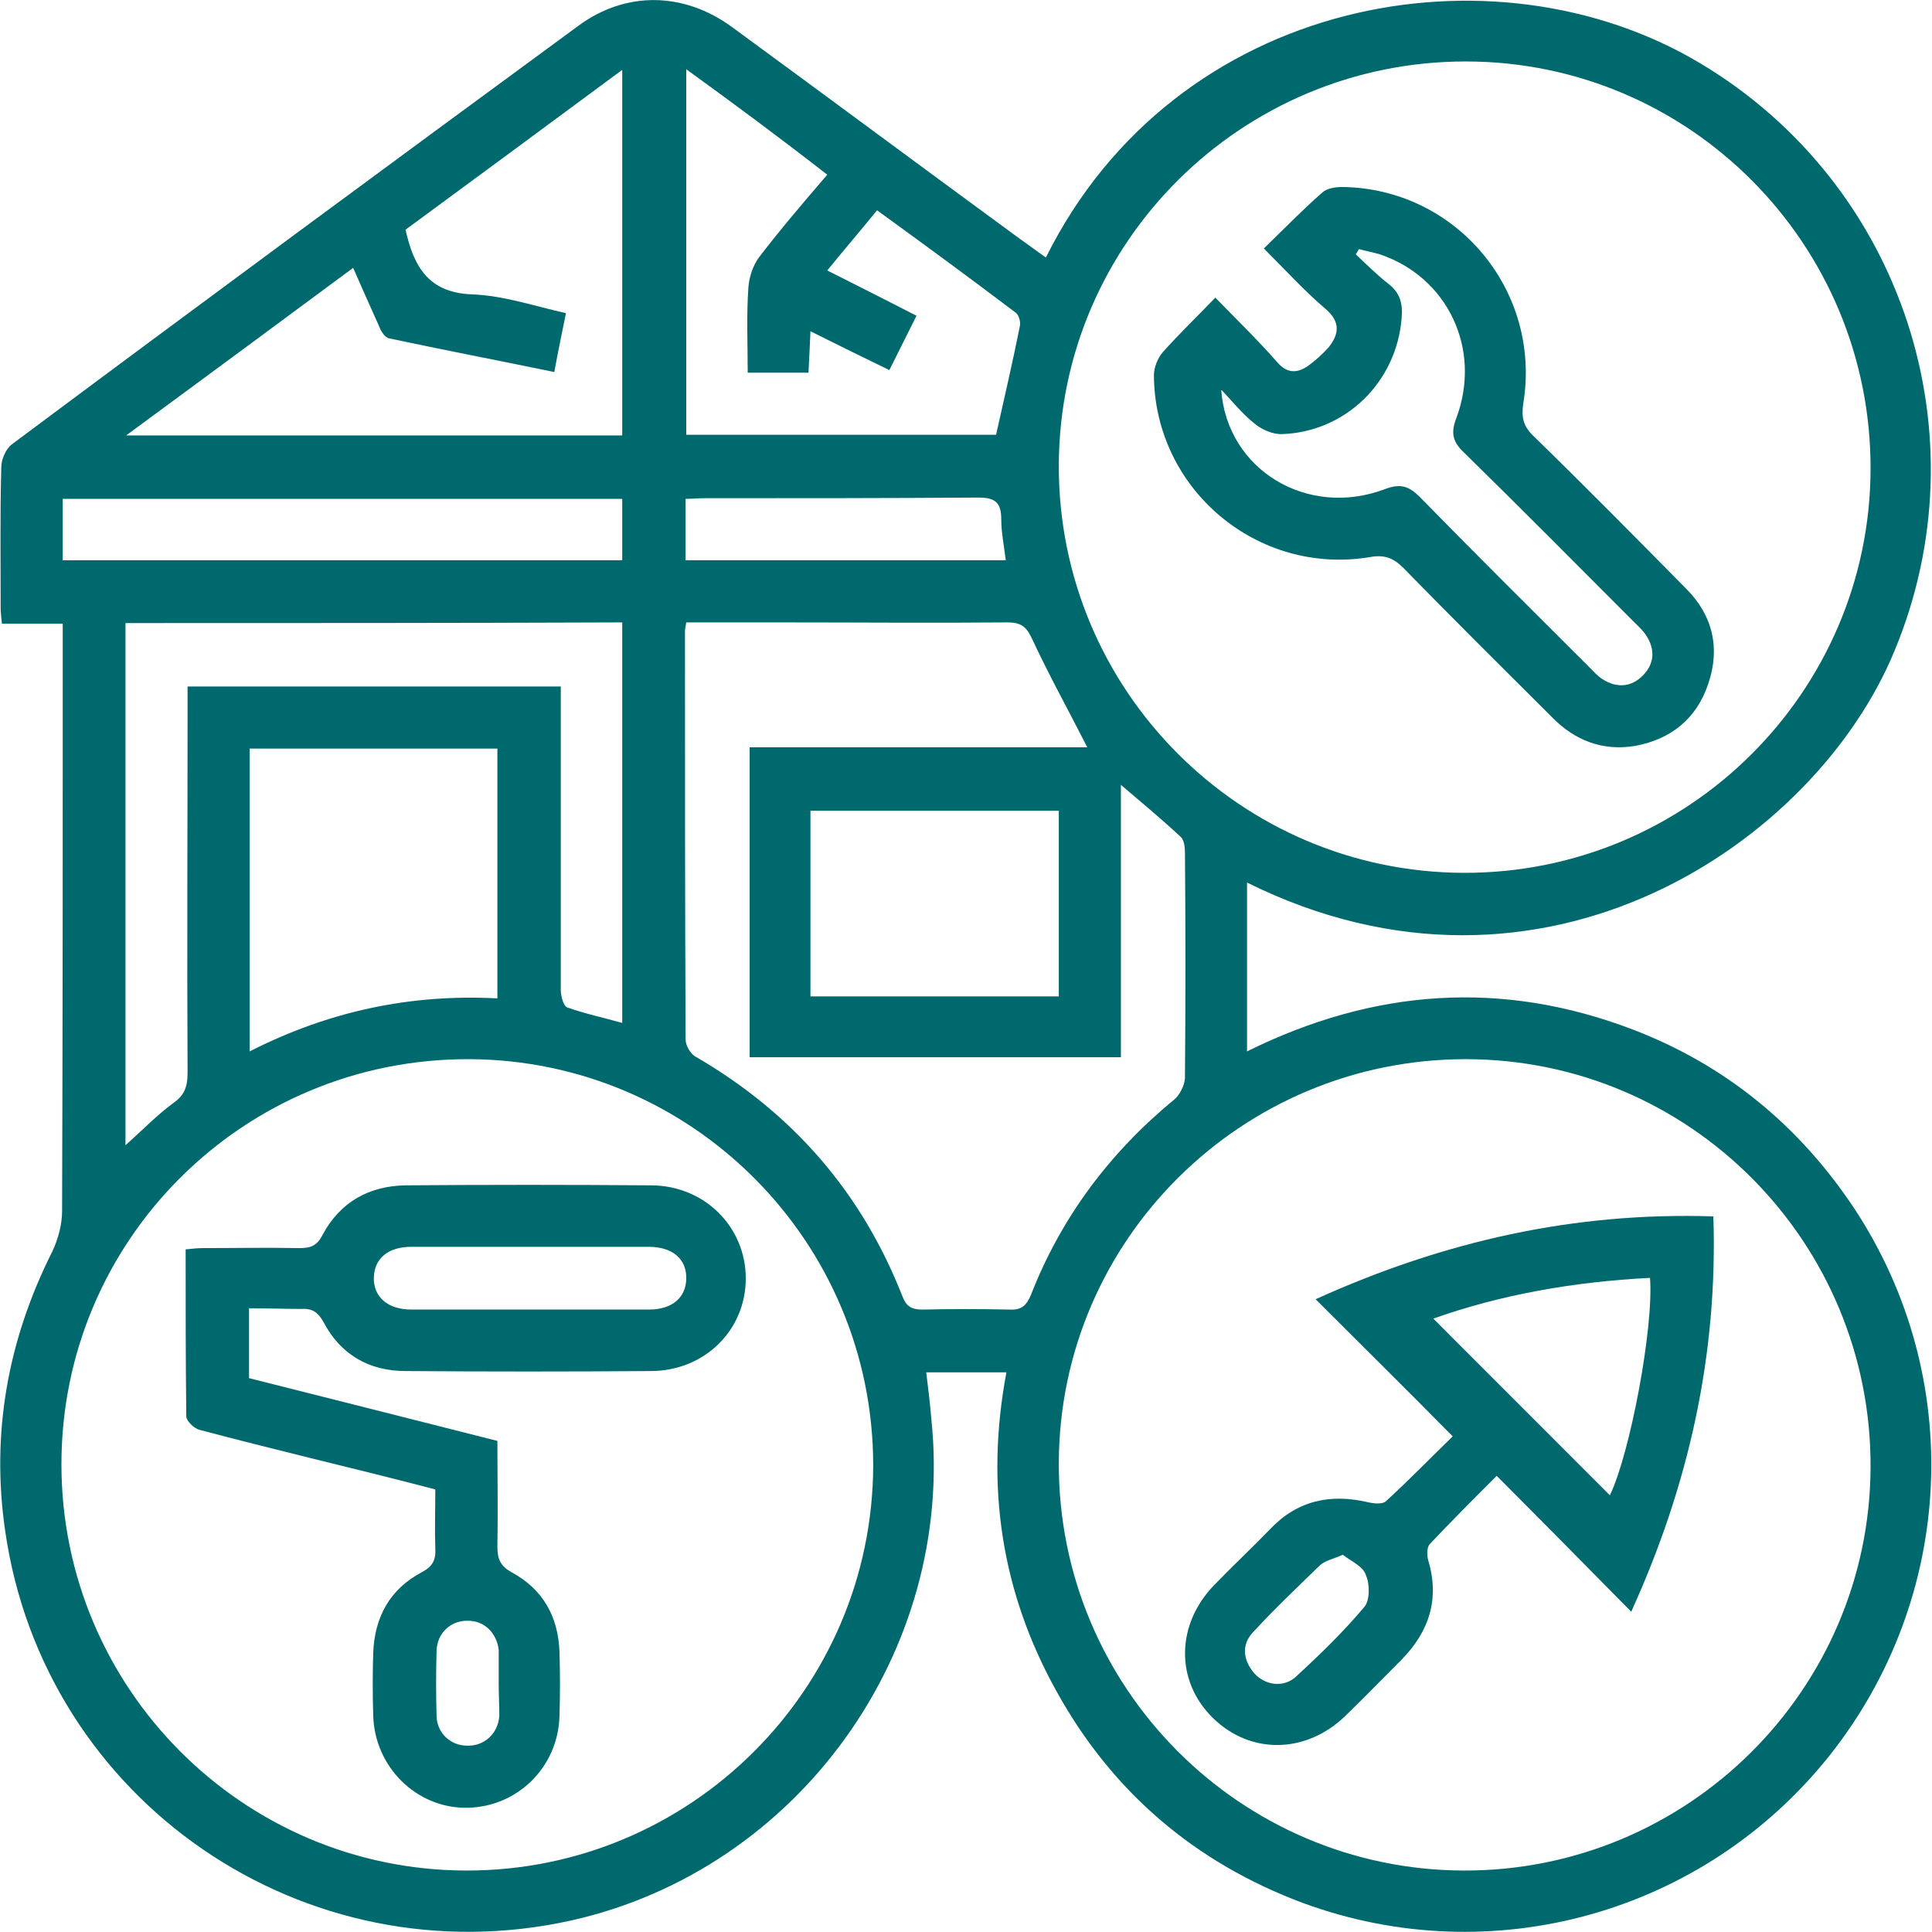
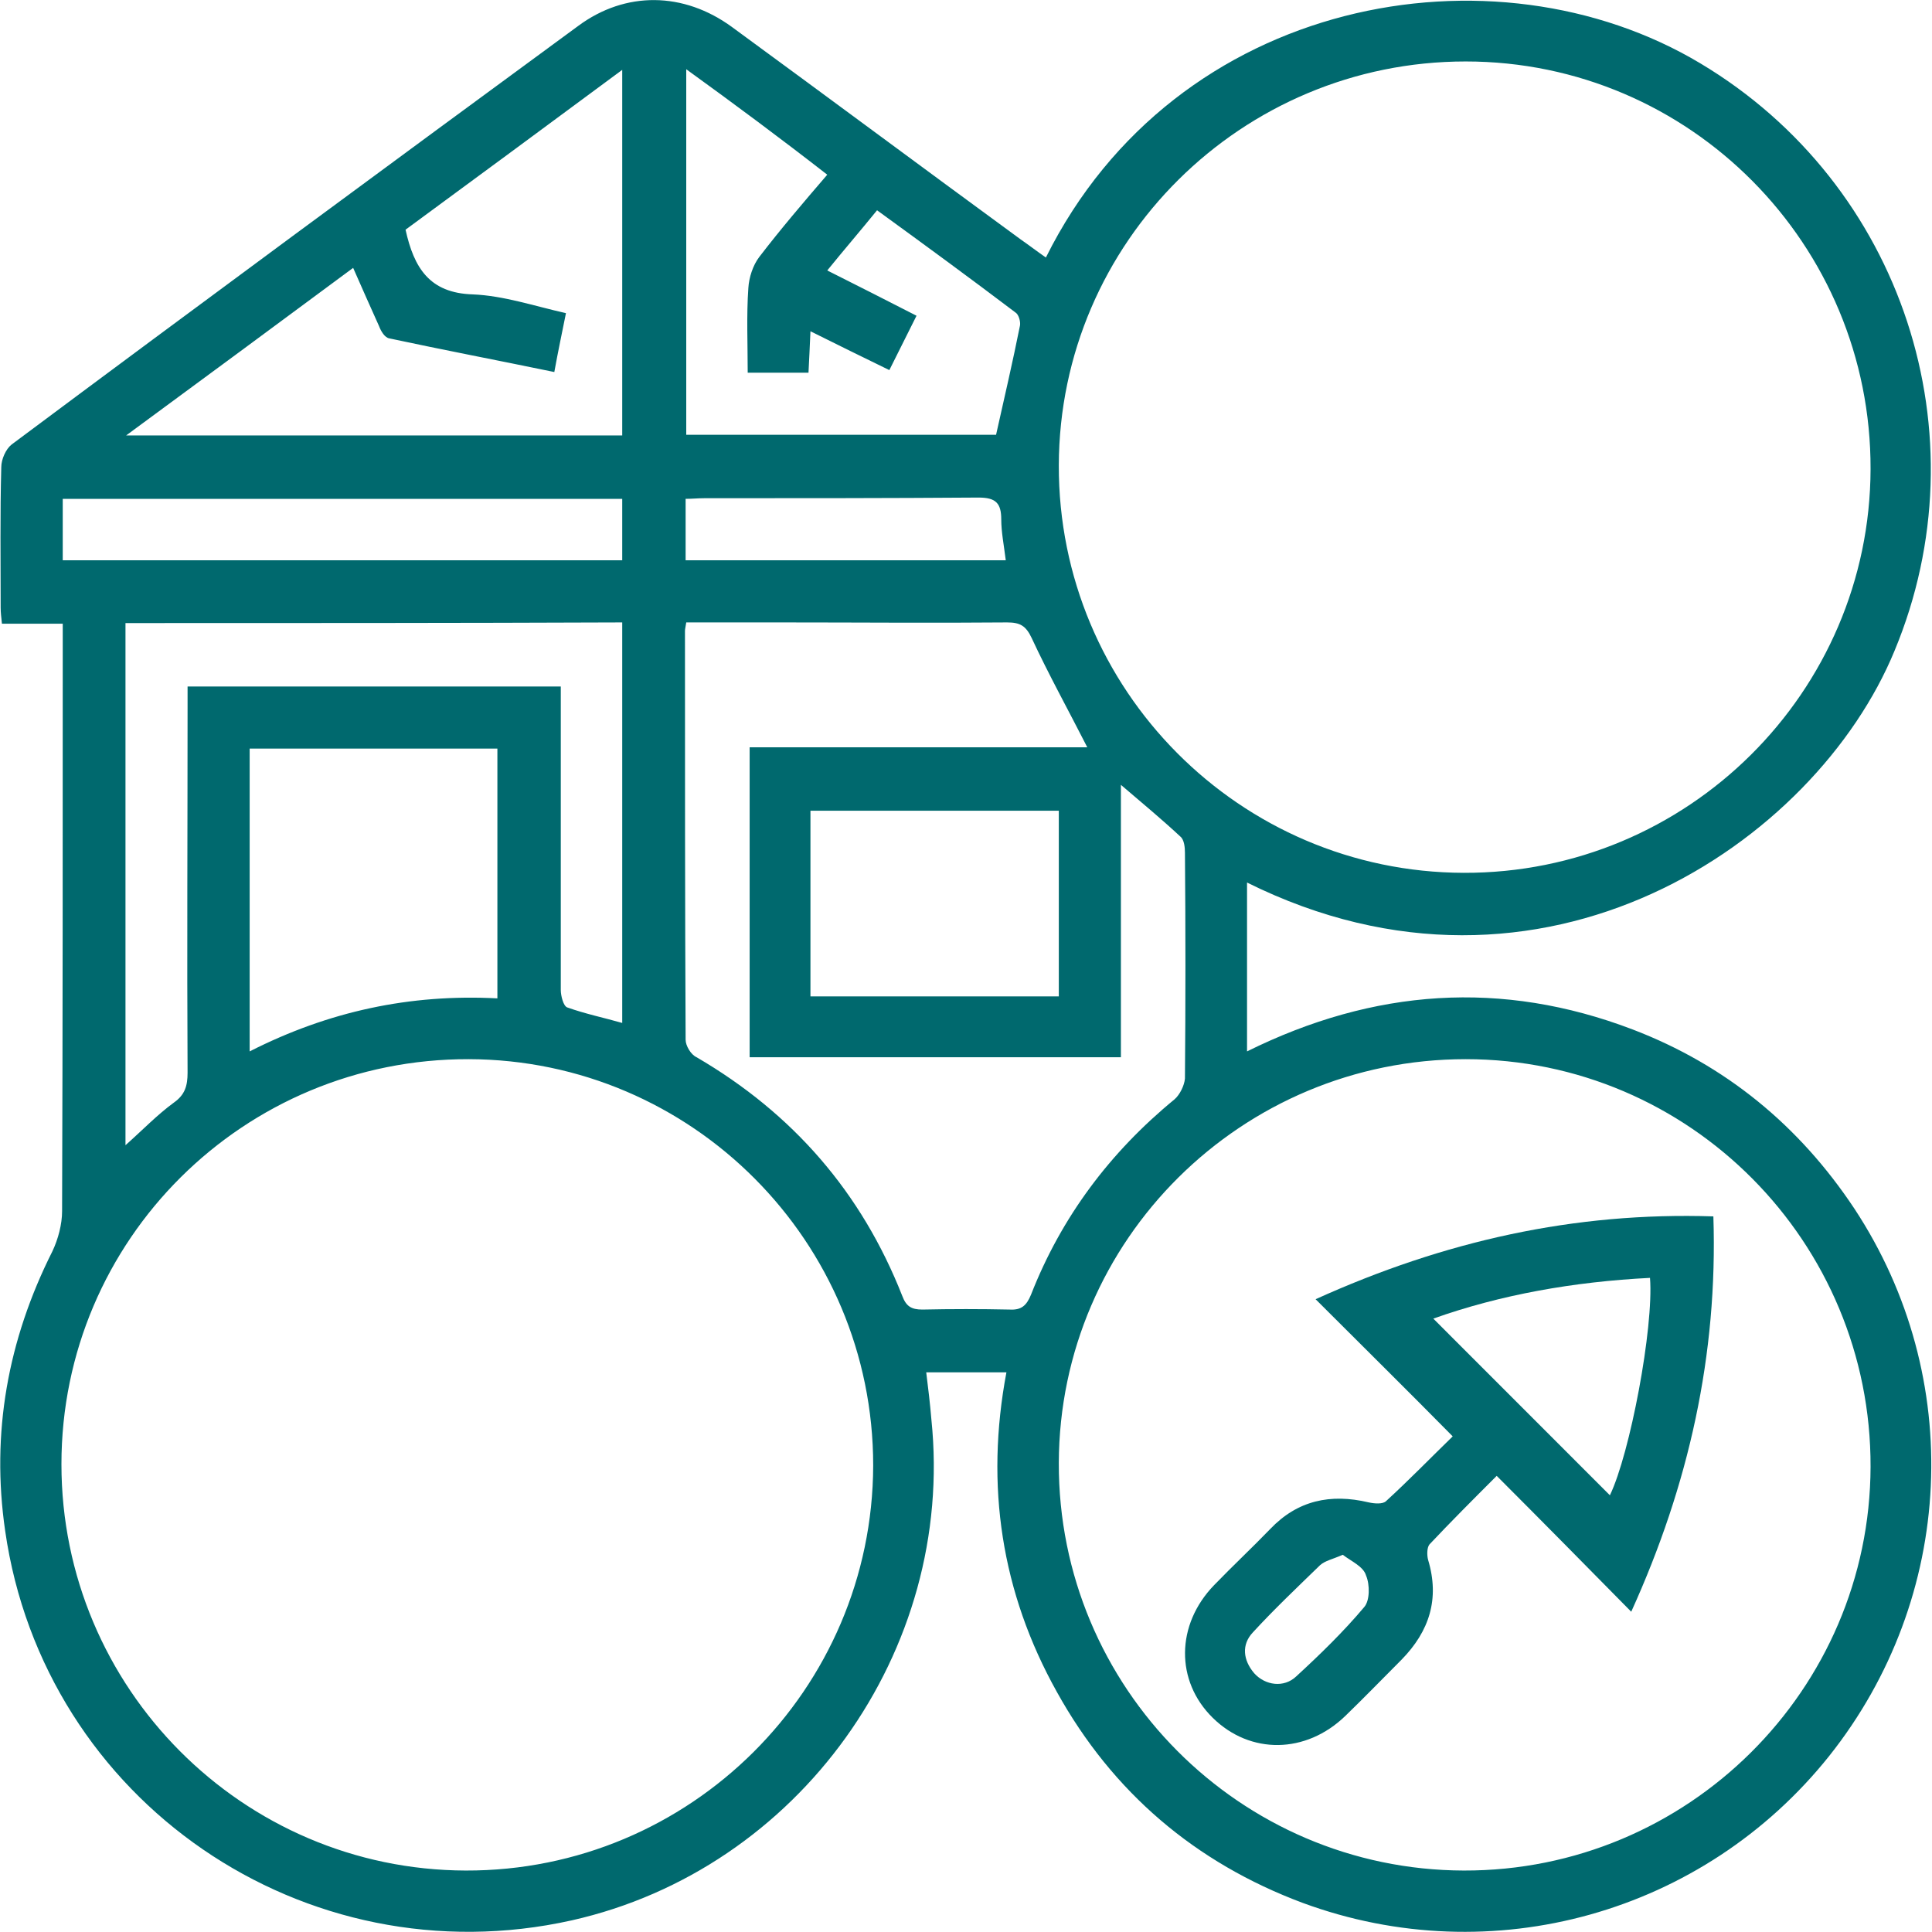
<svg xmlns="http://www.w3.org/2000/svg" width="80" height="80" viewBox="0 0 80 80" fill="none">
  <path d="M51.637 36.544C51.637 38.901 51.637 41.152 51.637 43.536C56.886 40.938 62.189 40.562 67.6 42.626C71.456 44.099 74.51 46.617 76.786 50.047C81.393 57.039 80.964 66.149 75.742 72.713C70.546 79.223 61.788 81.688 53.94 78.794C49.494 77.133 46.066 74.213 43.763 70.06C41.46 65.934 40.79 61.514 41.674 56.825C40.549 56.825 39.504 56.825 38.353 56.825C38.433 57.468 38.514 58.138 38.567 58.781C39.558 68.372 33.077 77.401 23.676 79.518C12.615 81.983 1.821 74.588 0.214 63.389C-0.375 59.343 0.321 55.486 2.169 51.815C2.41 51.306 2.571 50.69 2.571 50.154C2.598 42.304 2.598 34.454 2.598 26.604C2.598 26.363 2.598 26.122 2.598 25.827C1.741 25.827 0.937 25.827 0.08 25.827C0.053 25.559 0.027 25.372 0.027 25.157C0.027 23.228 -6.64401e-05 21.273 0.053 19.343C0.053 19.022 0.241 18.593 0.482 18.406C8.276 12.592 16.096 6.832 23.944 1.072C25.899 -0.375 28.309 -0.348 30.318 1.125C34.309 4.045 38.272 6.993 42.263 9.913C42.611 10.154 42.959 10.422 43.308 10.663C48.691 -0.161 61.868 -2.492 70.412 2.626C78.795 7.636 82.169 18.004 78.447 26.952C75.179 34.883 63.877 42.626 51.637 36.544ZM60.609 77.455C69.876 77.481 77.429 69.98 77.456 60.737C77.482 51.44 69.983 43.858 60.69 43.858C51.423 43.858 43.87 51.333 43.843 60.576C43.816 69.873 51.342 77.428 60.609 77.455ZM60.609 36.142C69.876 36.169 77.429 28.667 77.456 19.424C77.482 10.127 69.983 2.545 60.69 2.545C51.423 2.545 43.87 10.02 43.843 19.263C43.816 28.56 51.342 36.115 60.609 36.142ZM2.544 60.63C2.544 69.899 10.043 77.428 19.284 77.455C28.577 77.481 36.13 69.953 36.157 60.683C36.157 51.413 28.657 43.885 19.417 43.858C10.097 43.831 2.544 51.333 2.544 60.63ZM28.416 25.773C28.39 25.961 28.363 26.041 28.363 26.122C28.363 31.775 28.363 37.428 28.39 43.054C28.39 43.295 28.604 43.67 28.845 43.778C32.836 46.108 35.675 49.377 37.362 53.664C37.523 54.092 37.737 54.226 38.192 54.226C39.397 54.2 40.602 54.2 41.808 54.226C42.29 54.253 42.504 54.066 42.692 53.61C43.95 50.395 45.959 47.716 48.637 45.519C48.852 45.331 49.039 44.956 49.066 44.662C49.093 41.554 49.093 38.419 49.066 35.311C49.066 35.097 49.039 34.776 48.878 34.642C48.129 33.945 47.325 33.275 46.414 32.498C46.414 36.383 46.414 40.08 46.414 43.778C41.218 43.778 36.13 43.778 31.041 43.778C31.041 39.491 31.041 35.258 31.041 30.944C35.755 30.944 40.415 30.944 45.022 30.944C44.245 29.417 43.415 27.917 42.718 26.416C42.477 25.907 42.236 25.773 41.701 25.773C38.621 25.8 35.514 25.773 32.434 25.773C31.095 25.773 29.782 25.773 28.416 25.773ZM5.196 25.8C5.196 33.034 5.196 40.187 5.196 47.421C5.919 46.778 6.508 46.162 7.204 45.653C7.66 45.331 7.767 44.956 7.767 44.42C7.74 39.384 7.767 34.374 7.767 29.337C7.767 29.015 7.767 28.721 7.767 28.426C12.99 28.426 18.078 28.426 23.221 28.426C23.221 28.801 23.221 29.122 23.221 29.444C23.221 33.302 23.221 37.133 23.221 40.991C23.221 41.232 23.328 41.661 23.488 41.715C24.238 41.983 25.015 42.143 25.765 42.358C25.765 36.785 25.765 31.293 25.765 25.773C18.882 25.8 12.052 25.8 5.196 25.8ZM22.953 15.405C20.623 14.923 18.373 14.494 16.123 14.012C15.936 13.985 15.775 13.717 15.695 13.503C15.346 12.726 14.998 11.949 14.623 11.092C11.517 13.396 8.463 15.646 5.223 18.031C12.213 18.031 18.989 18.031 25.765 18.031C25.765 12.994 25.765 8.037 25.765 2.893C22.685 5.171 19.712 7.368 16.793 9.511C17.141 11.092 17.784 12.136 19.578 12.19C20.864 12.244 22.122 12.672 23.435 12.967C23.274 13.771 23.113 14.521 22.953 15.405ZM20.596 41.34C20.596 37.857 20.596 34.427 20.596 30.998C17.141 30.998 13.739 30.998 10.338 30.998C10.338 35.177 10.338 39.303 10.338 43.536C13.606 41.875 16.98 41.152 20.596 41.34ZM28.416 2.867C28.416 8.037 28.416 13.021 28.416 18.004C32.755 18.004 37.04 18.004 41.245 18.004C41.593 16.45 41.942 14.95 42.236 13.476C42.263 13.315 42.183 13.021 42.049 12.94C40.174 11.52 38.272 10.127 36.317 8.707C35.621 9.565 34.951 10.341 34.255 11.199C35.541 11.842 36.746 12.458 37.951 13.074C37.549 13.878 37.201 14.575 36.826 15.325C35.728 14.789 34.684 14.28 33.559 13.717C33.532 14.36 33.505 14.896 33.478 15.432C32.621 15.432 31.818 15.432 30.961 15.432C30.961 14.226 30.907 13.074 30.988 11.922C31.014 11.493 31.175 10.985 31.443 10.636C32.327 9.484 33.264 8.386 34.255 7.234C32.327 5.733 30.452 4.34 28.416 2.867ZM43.843 41.259C43.843 38.687 43.843 36.142 43.843 33.57C40.415 33.57 37.014 33.57 33.559 33.57C33.559 36.142 33.559 38.687 33.559 41.259C37.014 41.259 40.415 41.259 43.843 41.259ZM25.765 23.201C25.765 22.317 25.765 21.487 25.765 20.656C18.025 20.656 10.311 20.656 2.598 20.656C2.598 21.514 2.598 22.344 2.598 23.201C10.338 23.201 18.025 23.201 25.765 23.201ZM41.647 23.201C41.567 22.558 41.46 22.023 41.46 21.514C41.46 20.844 41.245 20.603 40.522 20.603C36.746 20.63 32.943 20.63 29.166 20.63C28.898 20.63 28.657 20.656 28.39 20.656C28.39 21.54 28.39 22.371 28.39 23.201C32.836 23.201 37.201 23.201 41.647 23.201Z" fill="#00696E" />
  <path d="M54.476 53.798C59.806 51.386 65.189 50.181 70.947 50.368C71.135 56.102 69.93 61.487 67.546 66.738C65.698 64.863 63.877 63.014 61.975 61.112C60.984 62.103 60.074 63.014 59.19 63.952C59.083 64.086 59.083 64.407 59.136 64.595C59.618 66.202 59.19 67.542 58.038 68.721C57.261 69.498 56.485 70.301 55.708 71.052C54.074 72.632 51.771 72.659 50.218 71.132C48.664 69.605 48.691 67.274 50.271 65.64C51.048 64.836 51.851 64.086 52.601 63.309C53.726 62.13 55.092 61.835 56.672 62.21C56.913 62.264 57.261 62.291 57.395 62.157C58.333 61.299 59.243 60.362 60.154 59.477C58.226 57.522 56.404 55.727 54.476 53.798ZM68.323 52.914C65.162 53.074 62.136 53.61 59.35 54.601C61.815 57.066 64.252 59.504 66.662 61.916C67.492 60.201 68.483 54.977 68.323 52.914ZM55.601 64.38C55.172 64.568 54.878 64.621 54.663 64.809C53.726 65.72 52.762 66.631 51.878 67.595C51.396 68.105 51.476 68.748 51.932 69.283C52.387 69.792 53.164 69.9 53.673 69.417C54.663 68.506 55.628 67.569 56.485 66.55C56.726 66.283 56.726 65.613 56.565 65.238C56.458 64.863 55.949 64.648 55.601 64.38Z" fill="#00696E" />
-   <path d="M50.325 12.324C51.236 13.262 52.093 14.092 52.869 14.977C53.298 15.486 53.726 15.459 54.182 15.137C54.476 14.923 54.771 14.655 55.012 14.387C55.44 13.851 55.521 13.342 54.905 12.806C54.021 12.056 53.244 11.199 52.334 10.288C53.164 9.484 53.941 8.681 54.771 7.957C54.958 7.796 55.306 7.743 55.574 7.743C60.288 7.796 63.85 12.03 63.074 16.718C62.993 17.281 63.074 17.656 63.502 18.058C65.645 20.147 67.734 22.264 69.823 24.38C70.921 25.479 71.242 26.845 70.733 28.319C70.251 29.766 69.18 30.623 67.68 30.891C66.341 31.105 65.189 30.65 64.252 29.685C62.19 27.622 60.127 25.586 58.119 23.523C57.69 23.094 57.315 22.96 56.726 23.068C52.066 23.845 47.807 20.255 47.781 15.539C47.781 15.218 47.941 14.816 48.156 14.575C48.825 13.825 49.548 13.128 50.325 12.324ZM50.566 16.129C50.807 19.478 54.155 21.46 57.342 20.255C57.985 20.013 58.333 20.121 58.788 20.576C61.092 22.934 63.448 25.265 65.778 27.595C65.966 27.783 66.153 27.997 66.368 28.131C66.957 28.506 67.573 28.453 68.055 27.944C68.51 27.462 68.537 26.872 68.162 26.309C68.028 26.095 67.814 25.908 67.626 25.72C65.296 23.389 62.966 21.032 60.609 18.727C60.127 18.272 60.074 17.897 60.315 17.281C61.359 14.441 59.94 11.467 57.128 10.529C56.86 10.449 56.565 10.395 56.271 10.315C56.217 10.395 56.19 10.476 56.137 10.529C56.592 10.958 57.021 11.386 57.503 11.762C57.985 12.137 58.092 12.592 58.038 13.181C57.824 15.834 55.708 17.897 53.057 17.977C52.682 17.977 52.253 17.79 51.959 17.549C51.45 17.147 51.021 16.611 50.566 16.129Z" fill="#00696E" />
-   <path d="M10.312 54.173C10.312 55.191 10.312 56.102 10.312 57.066C13.713 57.924 17.114 58.781 20.596 59.665C20.596 61.139 20.623 62.585 20.596 64.032C20.596 64.541 20.703 64.836 21.185 65.104C22.471 65.8 23.114 66.926 23.167 68.399C23.194 69.283 23.194 70.167 23.167 71.052C23.114 73.168 21.426 74.829 19.337 74.856C17.248 74.883 15.507 73.168 15.454 71.025C15.427 70.167 15.427 69.31 15.454 68.453C15.507 66.952 16.15 65.8 17.462 65.104C17.918 64.863 18.052 64.595 18.025 64.112C17.998 63.336 18.025 62.559 18.025 61.674C16.284 61.219 14.543 60.79 12.802 60.362C11.302 59.987 9.776 59.611 8.276 59.21C8.035 59.156 7.714 58.834 7.714 58.647C7.687 56.37 7.687 54.092 7.687 51.735C7.955 51.708 8.169 51.681 8.41 51.681C9.722 51.681 11.035 51.654 12.374 51.681C12.856 51.681 13.124 51.601 13.365 51.118C14.088 49.779 15.266 49.109 16.793 49.082C20.168 49.056 23.569 49.056 26.944 49.082C29.166 49.082 30.881 50.797 30.881 52.94C30.881 55.084 29.166 56.772 26.944 56.772C23.569 56.798 20.168 56.798 16.793 56.772C15.266 56.772 14.088 56.075 13.392 54.735C13.15 54.307 12.909 54.173 12.454 54.2C11.784 54.2 11.088 54.173 10.312 54.173ZM21.935 54.226C23.569 54.226 25.203 54.226 26.863 54.226C27.827 54.226 28.39 53.744 28.417 52.967C28.443 52.137 27.854 51.628 26.863 51.628C23.596 51.628 20.301 51.628 17.034 51.628C16.07 51.628 15.507 52.11 15.48 52.887C15.454 53.691 16.043 54.226 17.034 54.226C18.641 54.226 20.301 54.226 21.935 54.226ZM20.65 69.685C20.65 69.283 20.65 68.881 20.65 68.48C20.65 68.426 20.65 68.372 20.65 68.319C20.569 67.622 20.06 67.113 19.391 67.113C18.695 67.086 18.105 67.595 18.078 68.346C18.052 69.257 18.052 70.167 18.078 71.078C18.105 71.775 18.668 72.284 19.337 72.284C20.034 72.311 20.623 71.802 20.676 71.052C20.676 70.596 20.65 70.141 20.65 69.685Z" fill="#00696E" />
</svg>